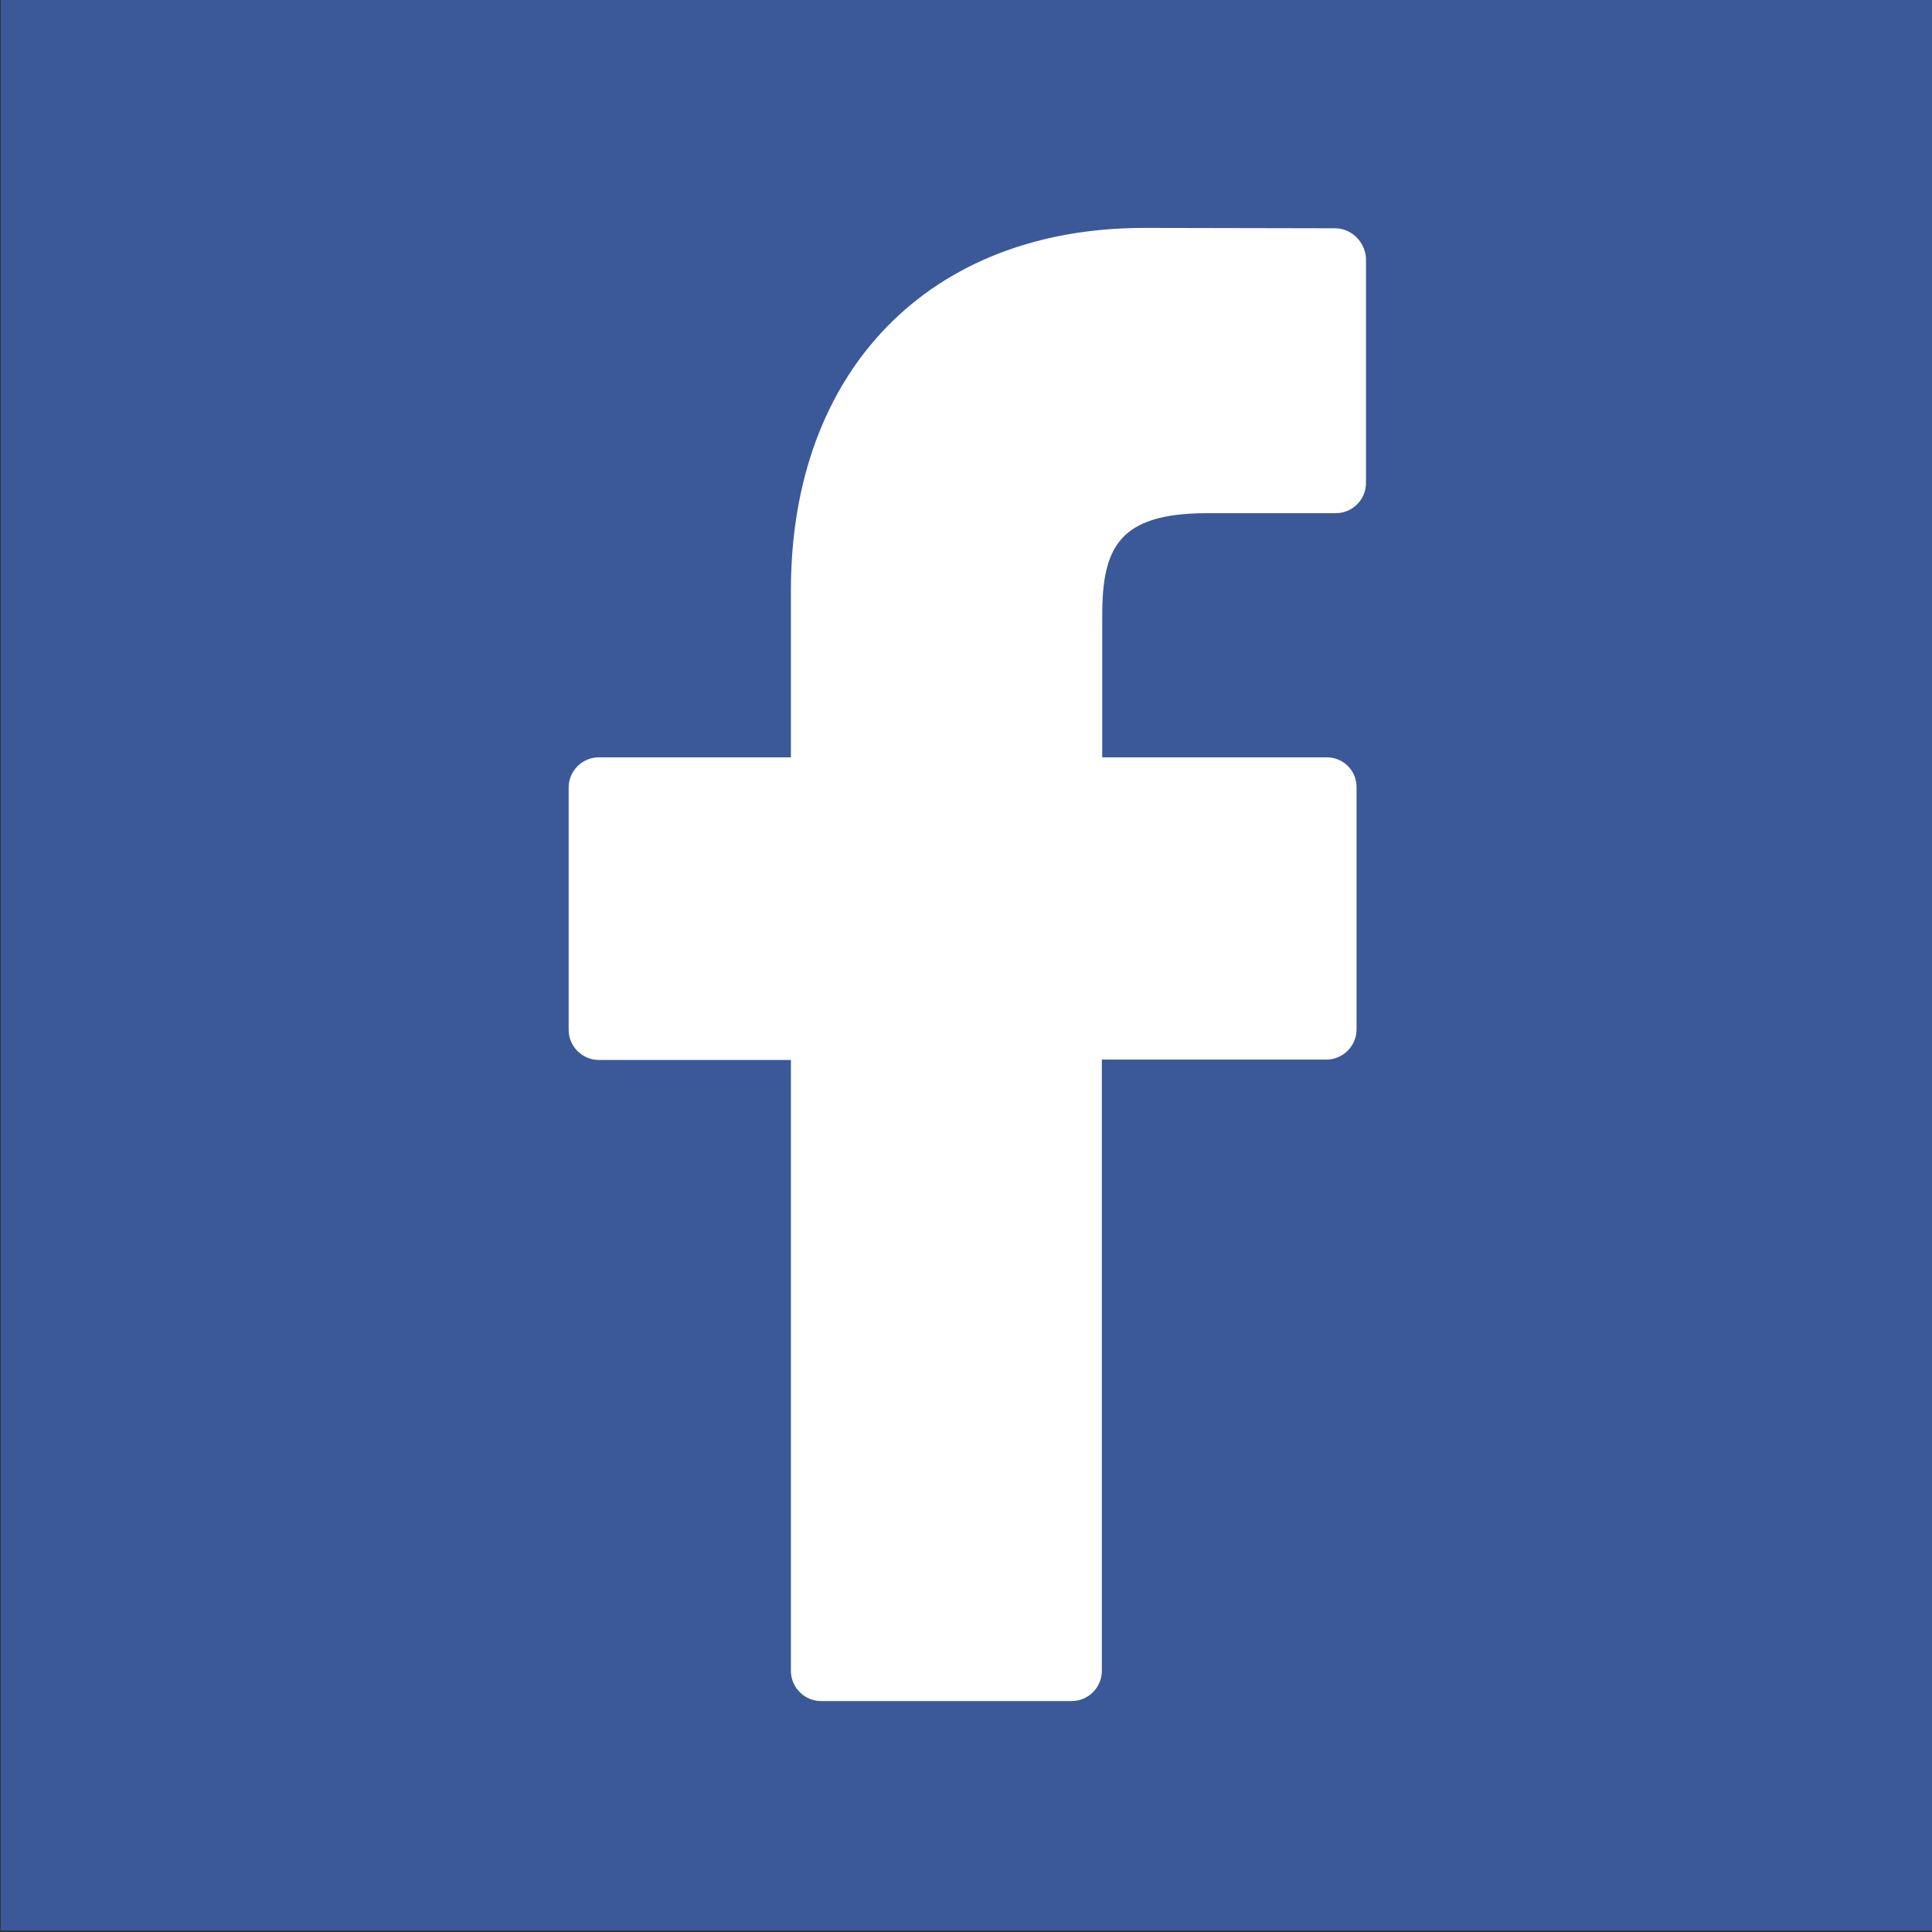
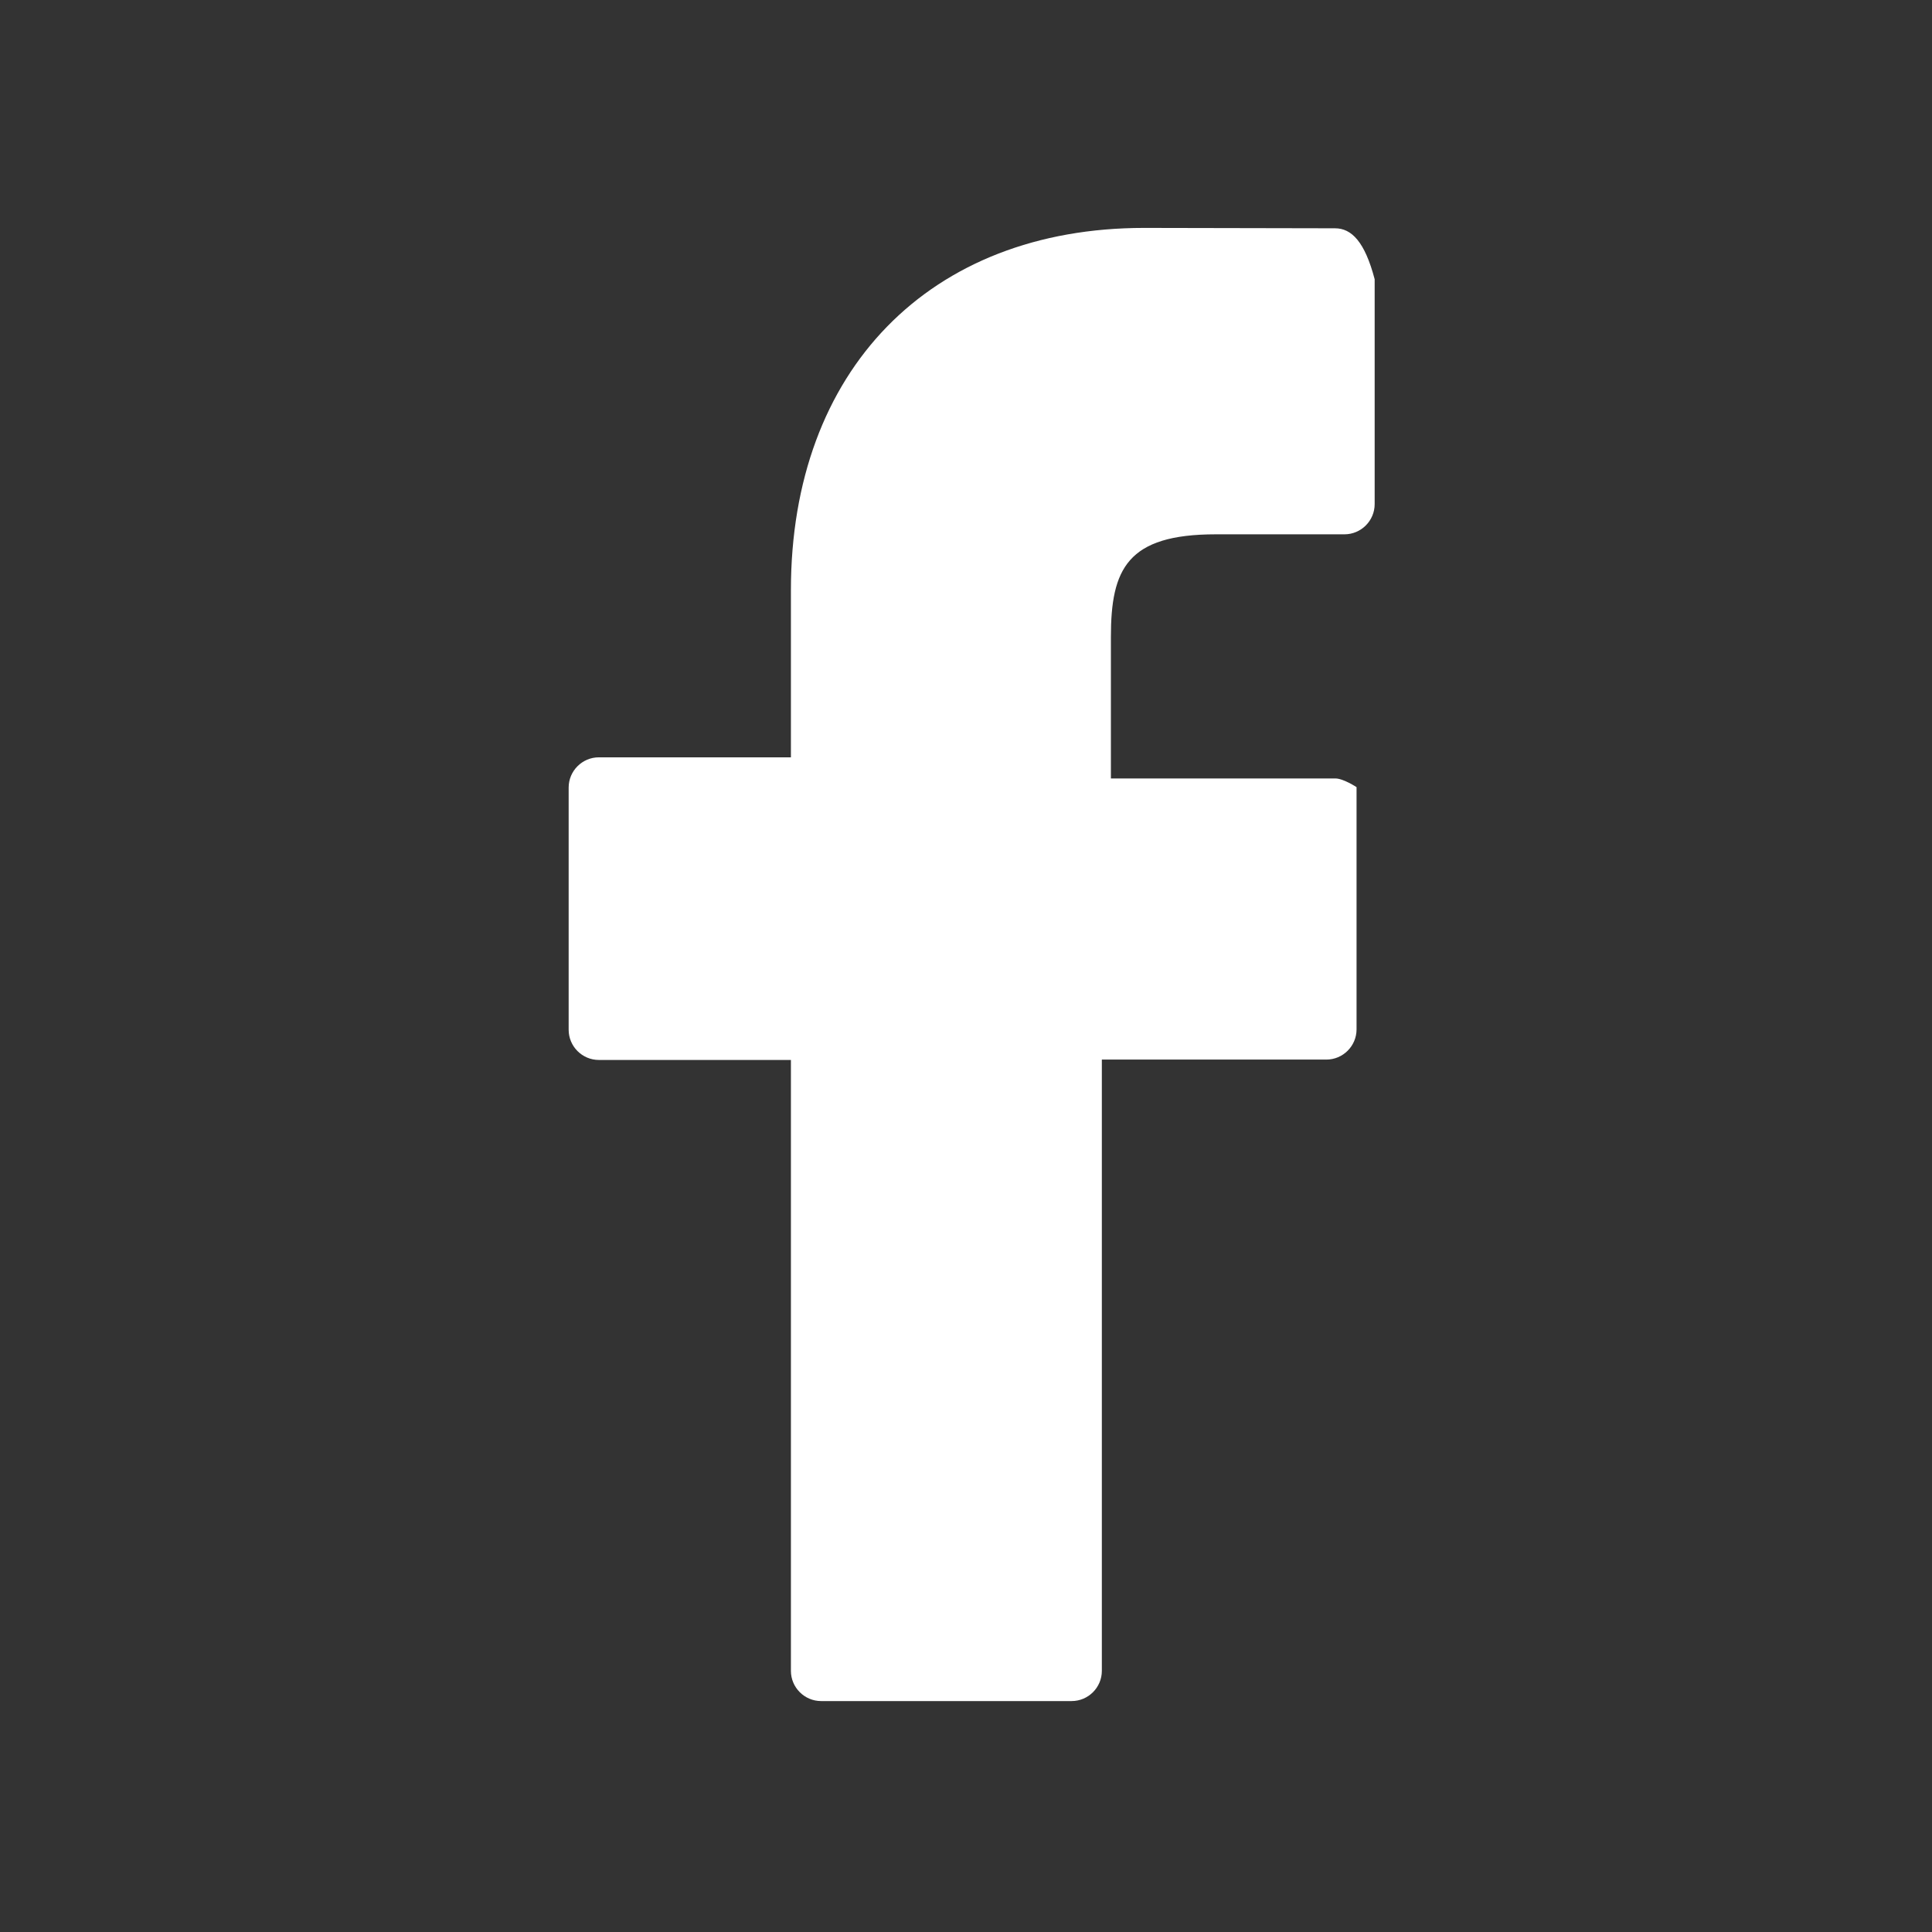
<svg xmlns="http://www.w3.org/2000/svg" version="1.1" id="Capa_1" x="0px" y="0px" viewBox="-143 145 512 512" style="enable-background:new -143 145 512 512;" xml:space="preserve">
  <rect x="-143" y="145" width="512" height="512" fill="#333333" stroke="none" />
  <style type="text/css">
	.st0{fill:#3B5998;}
	.st1{fill:#FFFFFF;}
</style>
-   <rect x="-142.8" y="144.6" class="st0" width="512" height="512" />
  <g>
-     <path class="st1" d="M210.8,205.5l-50.6-0.1c-56.8,0-93.6,37.7-93.6,96v44.3H15.7c-4.4,0-8,3.6-8,8v64.2c0,4.4,3.6,8,8,8h50.9   v161.9c0,4.4,3.6,8,8,8h66.4c4.4,0,8-3.6,8-8V425.8h59.5c4.4,0,8-3.6,8-8l0-64.2c0-2.1-0.8-4.1-2.3-5.6s-3.5-2.3-5.6-2.3h-59.5   v-37.5c0-18,4.3-27.2,27.8-27.2l34.1,0c4.4,0,8-3.6,8-8v-59.6C218.7,209.1,215.2,205.5,210.8,205.5z" />
+     <path class="st1" d="M210.8,205.5l-50.6-0.1c-56.8,0-93.6,37.7-93.6,96v44.3H15.7c-4.4,0-8,3.6-8,8v64.2c0,4.4,3.6,8,8,8h50.9   v161.9c0,4.4,3.6,8,8,8h66.4c4.4,0,8-3.6,8-8V425.8h59.5c4.4,0,8-3.6,8-8l0-64.2s-3.5-2.3-5.6-2.3h-59.5   v-37.5c0-18,4.3-27.2,27.8-27.2l34.1,0c4.4,0,8-3.6,8-8v-59.6C218.7,209.1,215.2,205.5,210.8,205.5z" />
  </g>
</svg>